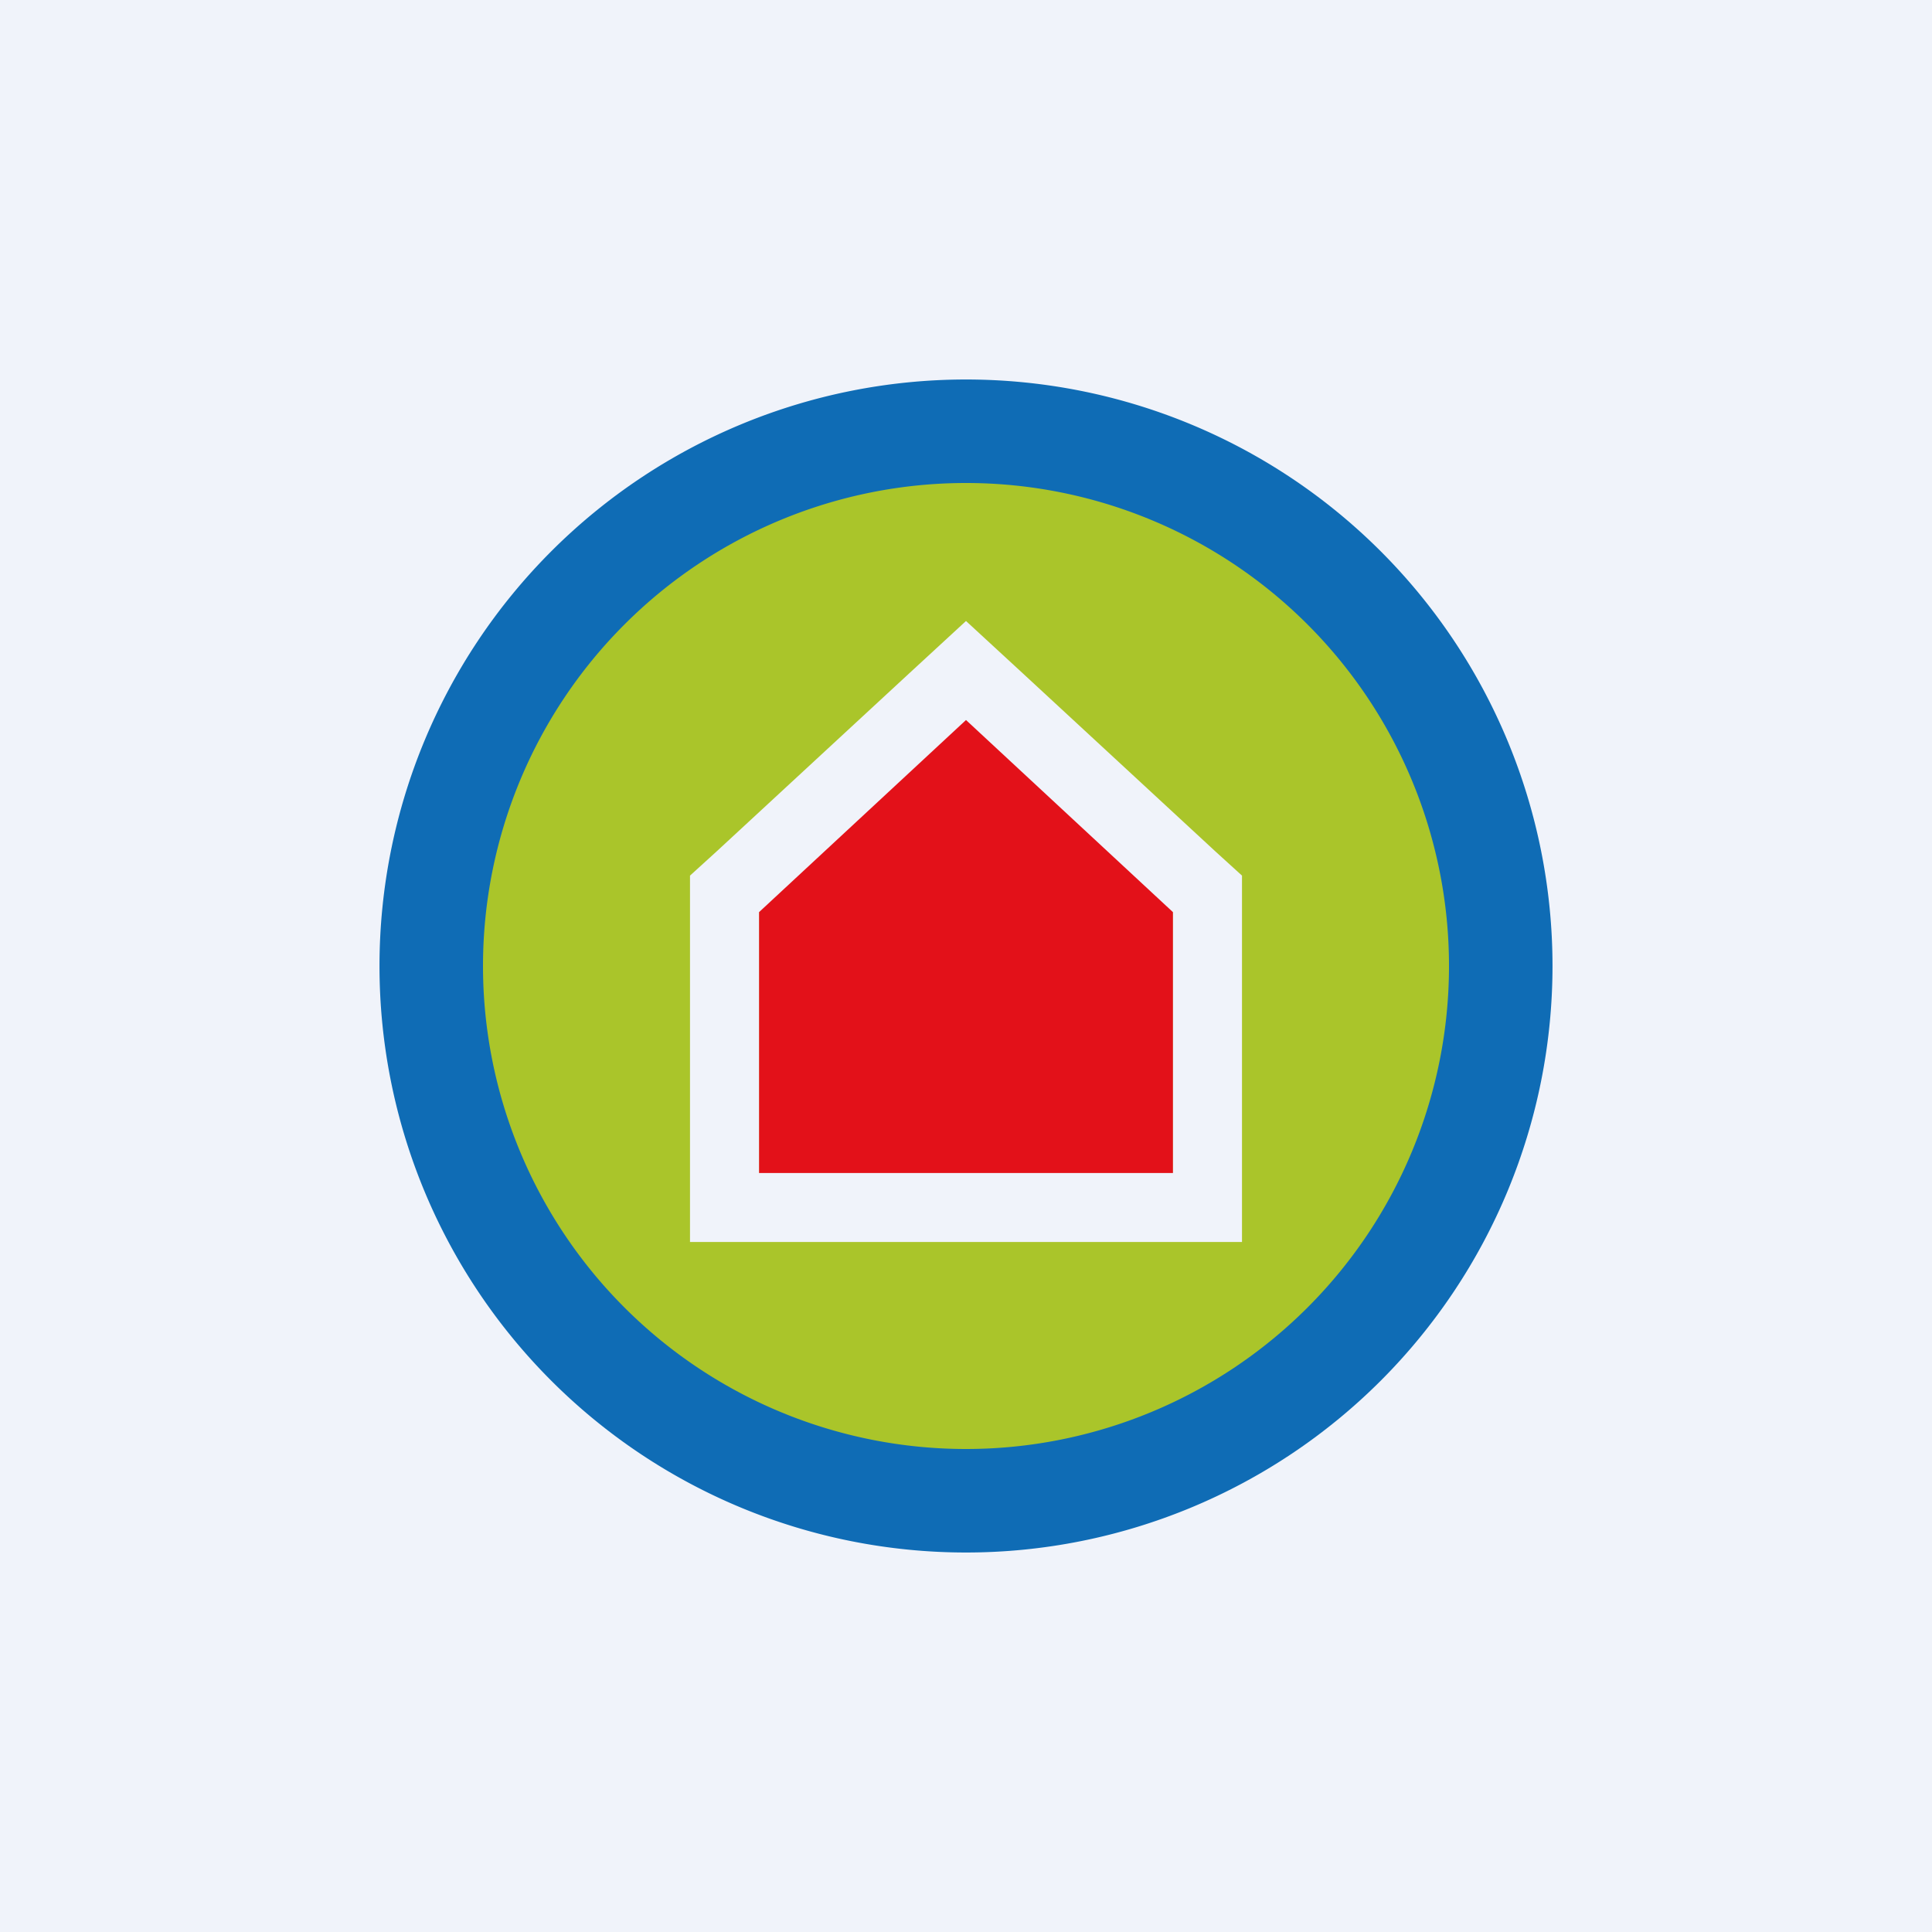
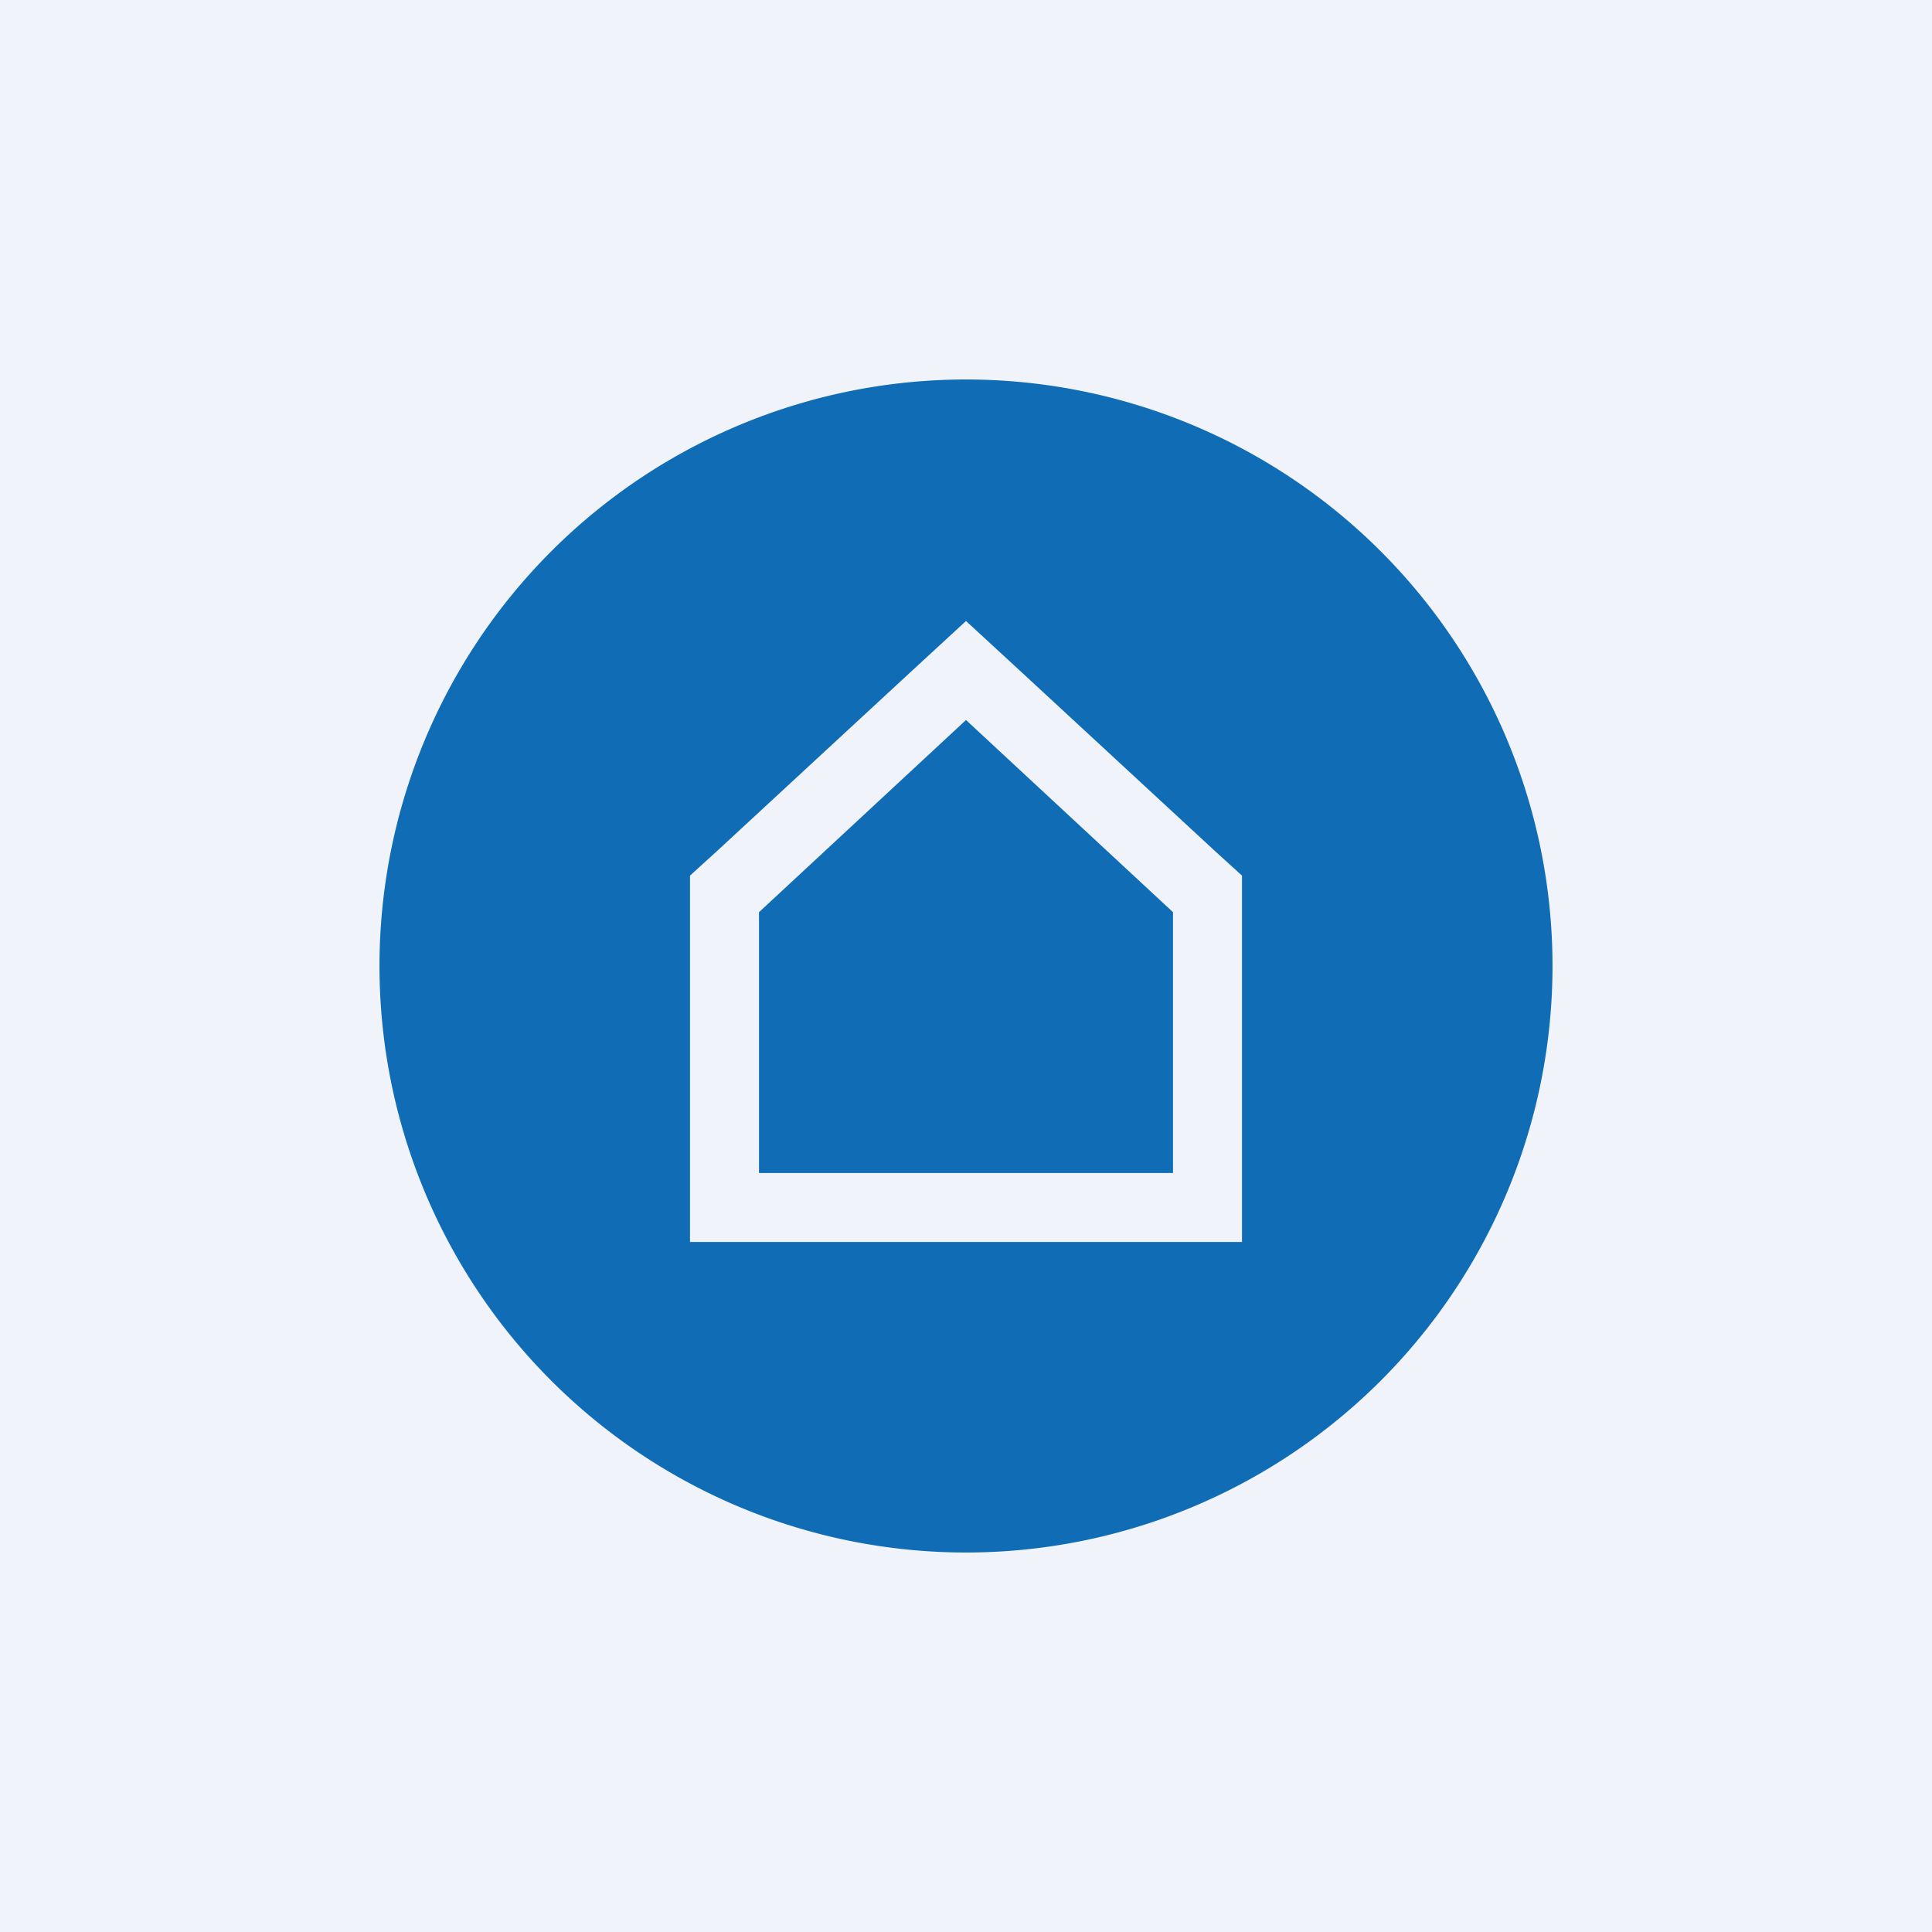
<svg xmlns="http://www.w3.org/2000/svg" width="56" height="56" viewBox="0 0 56 56">
  <path fill="#F0F3FA" d="M0 0h56v56H0z" />
  <path d="M28 11a17 17 0 1 1 0 34 17 17 0 0 1 0-34Z" fill="#0F6CB5" />
-   <path d="M28 14a14 14 0 1 1 0 28 14 14 0 0 1 0-28Z" fill="#AAC52A" />
-   <path d="m22 26.39 5.93-5.67L34 26.39v7.76H22v-7.76Z" fill="#E31119" />
  <path d="m35.23 24.68-5.57-5.15L28 18l-1.66 1.53-5.57 5.15-.77.7V36h16V25.38l-.77-.7ZM34 34H22v-7.56l6-5.57 6 5.57V34Z" fill="#F0F3FA" />
</svg>